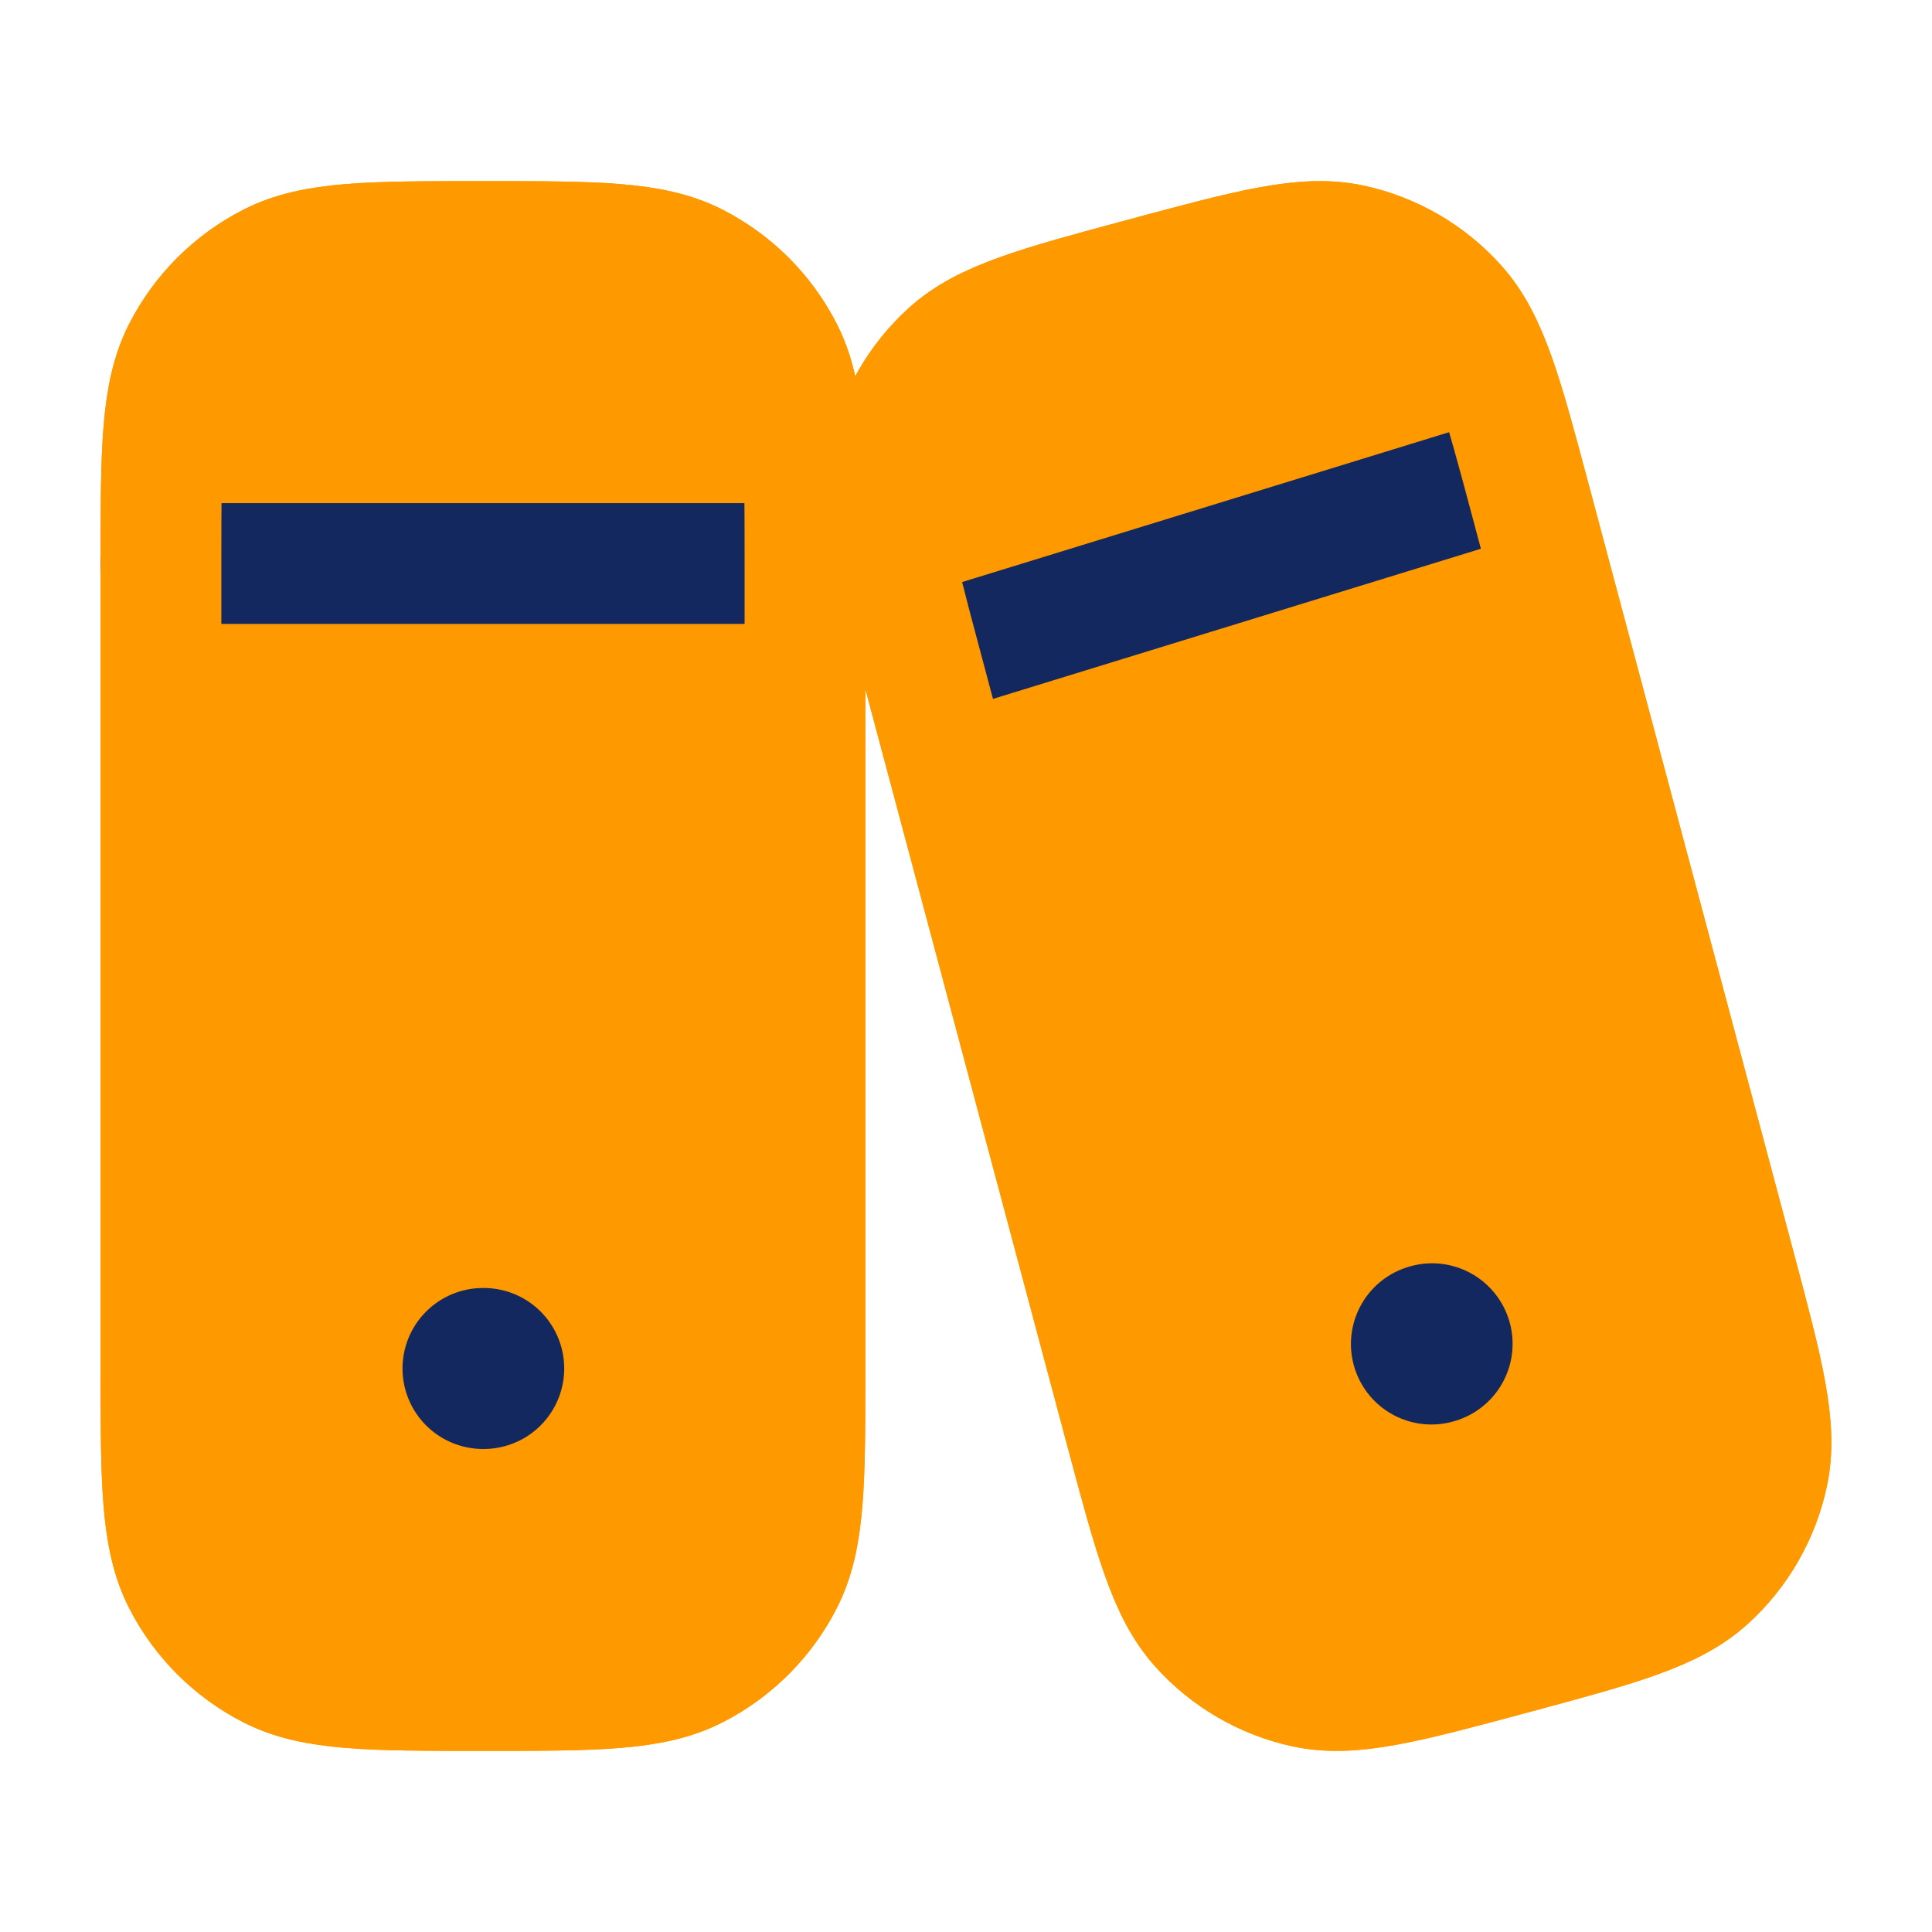
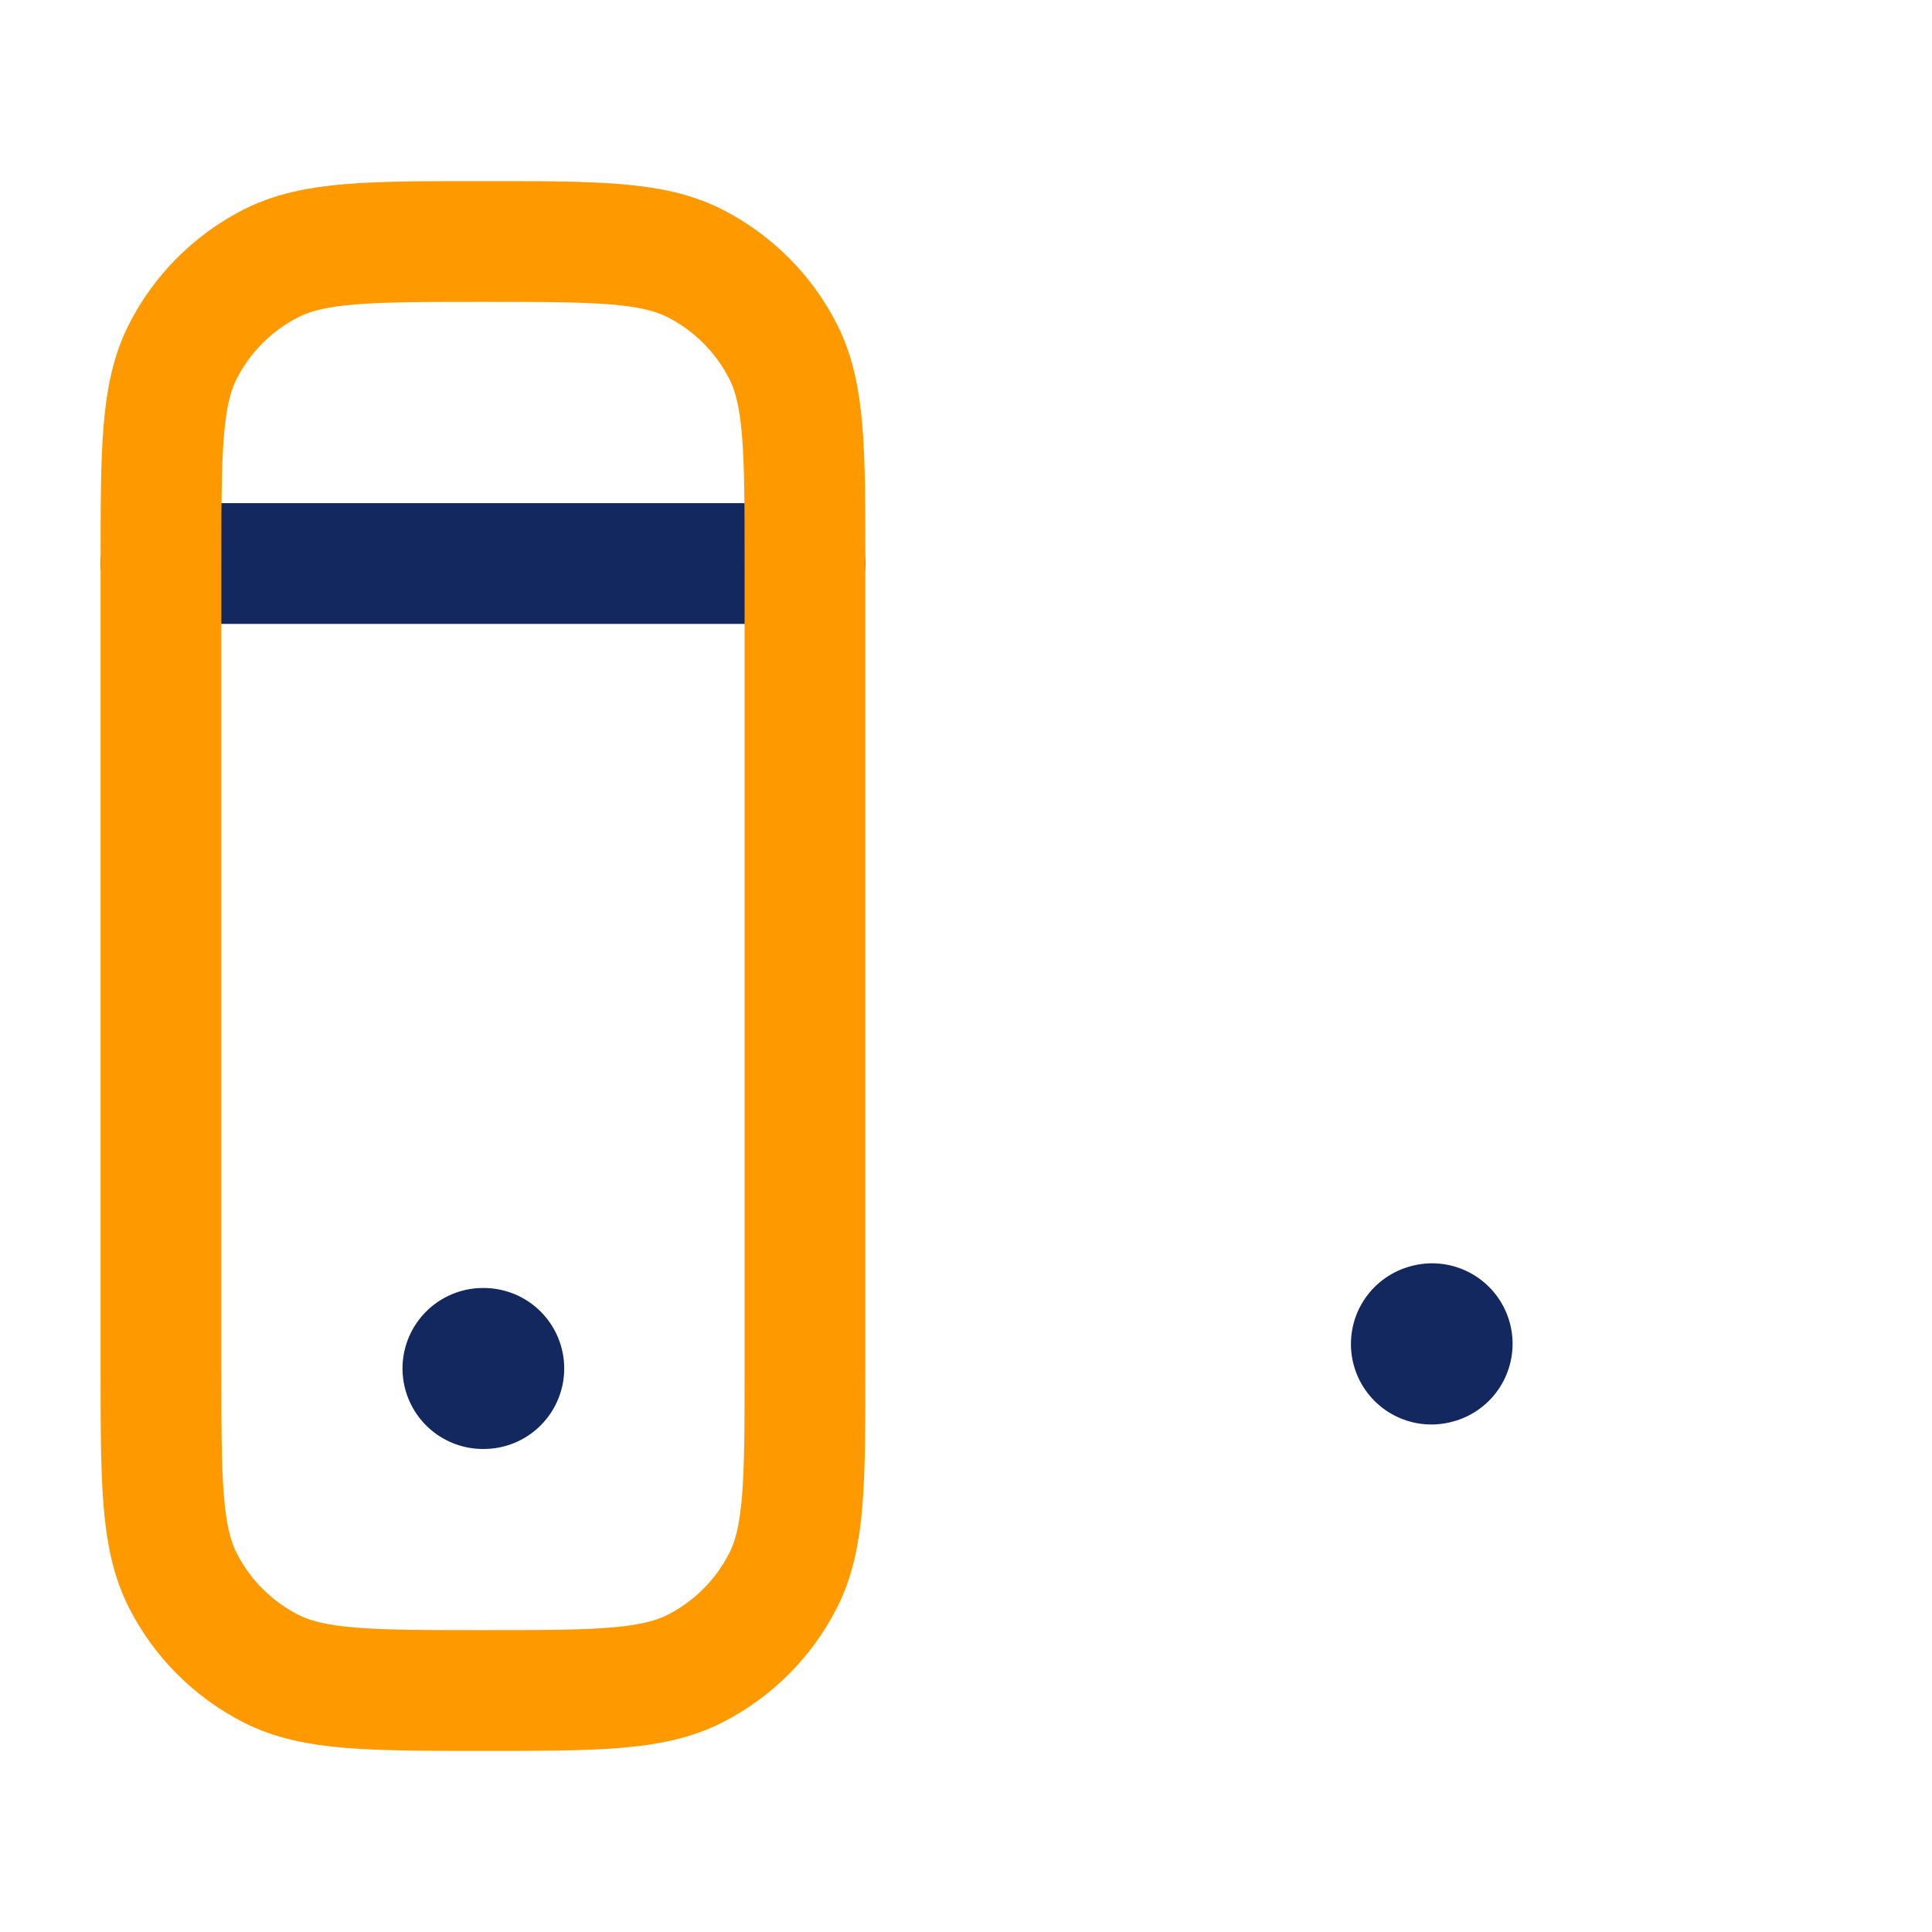
<svg xmlns="http://www.w3.org/2000/svg" width="40" height="40" viewBox="0 0 40 40" fill="none">
  <g clip-path="url(#clip0_7351_11923)">
-     <path d="M3.333 11.667C3.333 9.333 3.333 8.166 3.787 7.275C4.187 6.491 4.824 5.854 5.608 5.454C6.499 5 7.666 5 10 5C12.333 5 13.5 5 14.391 5.454C15.175 5.854 15.813 6.491 16.212 7.275C16.666 8.166 16.666 9.333 16.666 11.667V28.333C16.666 30.667 16.666 31.834 16.212 32.725C15.813 33.509 15.175 34.146 14.391 34.546C13.5 35 12.333 35 10 35C7.666 35 6.499 35 5.608 34.546C4.824 34.146 4.187 33.509 3.787 32.725C3.333 31.834 3.333 30.667 3.333 28.333V11.667Z" fill="#FF9900" stroke="#FF9900" stroke-width="2.5" stroke-linecap="round" stroke-linejoin="round" />
    <path d="M10 28.333H10.015" stroke="#13285E" stroke-width="3.333" stroke-linecap="round" stroke-linejoin="round" />
    <path d="M3.333 11.667H16.666" stroke="#13285E" stroke-width="2.5" stroke-linecap="round" stroke-linejoin="round" />
-     <path d="M19.081 13.781C18.489 11.564 18.194 10.456 18.397 9.493C18.576 8.647 19.018 7.879 19.658 7.3C20.386 6.642 21.49 6.345 23.698 5.751C25.905 5.157 27.009 4.86 27.967 5.064C28.81 5.244 29.575 5.688 30.151 6.331C30.807 7.062 31.102 8.17 31.694 10.387L35.919 26.219C36.51 28.436 36.806 29.544 36.602 30.507C36.423 31.353 35.982 32.121 35.341 32.7C34.613 33.358 33.509 33.655 31.302 34.249C29.094 34.843 27.991 35.14 27.032 34.936C26.189 34.756 25.425 34.312 24.848 33.669C24.193 32.938 23.897 31.83 23.305 29.613L19.081 13.781Z" fill="#FF9900" stroke="#FF9900" stroke-width="2.5" stroke-linecap="round" stroke-linejoin="round" />
    <path d="M29.636 27.826L29.65 27.822" stroke="#13285E" stroke-width="3.333" stroke-linecap="round" stroke-linejoin="round" />
-     <path d="M20 13.334L30.834 10" stroke="#13285E" stroke-width="2.5" stroke-linecap="round" stroke-linejoin="round" />
-     <path d="M19.081 13.781C18.489 11.564 18.194 10.456 18.397 9.493C18.576 8.647 19.018 7.879 19.658 7.3C20.386 6.642 21.49 6.345 23.698 5.751C25.905 5.157 27.009 4.86 27.967 5.064C28.81 5.244 29.575 5.688 30.151 6.331C30.807 7.062 31.102 8.17 31.694 10.387L35.919 26.219C36.51 28.436 36.806 29.544 36.602 30.507C36.423 31.353 35.982 32.121 35.341 32.7C34.613 33.358 33.509 33.655 31.302 34.249C29.094 34.843 27.991 35.14 27.032 34.936C26.189 34.756 25.425 34.312 24.848 33.669C24.193 32.938 23.897 31.83 23.305 29.613L19.081 13.781Z" stroke="#FF9900" stroke-width="2.5" stroke-linecap="round" stroke-linejoin="round" />
    <path d="M3.333 11.667C3.333 9.333 3.333 8.166 3.787 7.275C4.187 6.491 4.824 5.854 5.608 5.454C6.499 5 7.666 5 10 5C12.333 5 13.5 5 14.391 5.454C15.175 5.854 15.813 6.491 16.212 7.275C16.666 8.166 16.666 9.333 16.666 11.667V28.333C16.666 30.667 16.666 31.834 16.212 32.725C15.813 33.509 15.175 34.146 14.391 34.546C13.5 35 12.333 35 10 35C7.666 35 6.499 35 5.608 34.546C4.824 34.146 4.187 33.509 3.787 32.725C3.333 31.834 3.333 30.667 3.333 28.333V11.667Z" stroke="#FF9900" stroke-width="2.5" stroke-linecap="round" stroke-linejoin="round" />
  </g>
  <defs>
    <clipPath id="clip0_7351_11923">
      <rect width="40" height="40" fill="white" />
    </clipPath>
  </defs>
</svg>